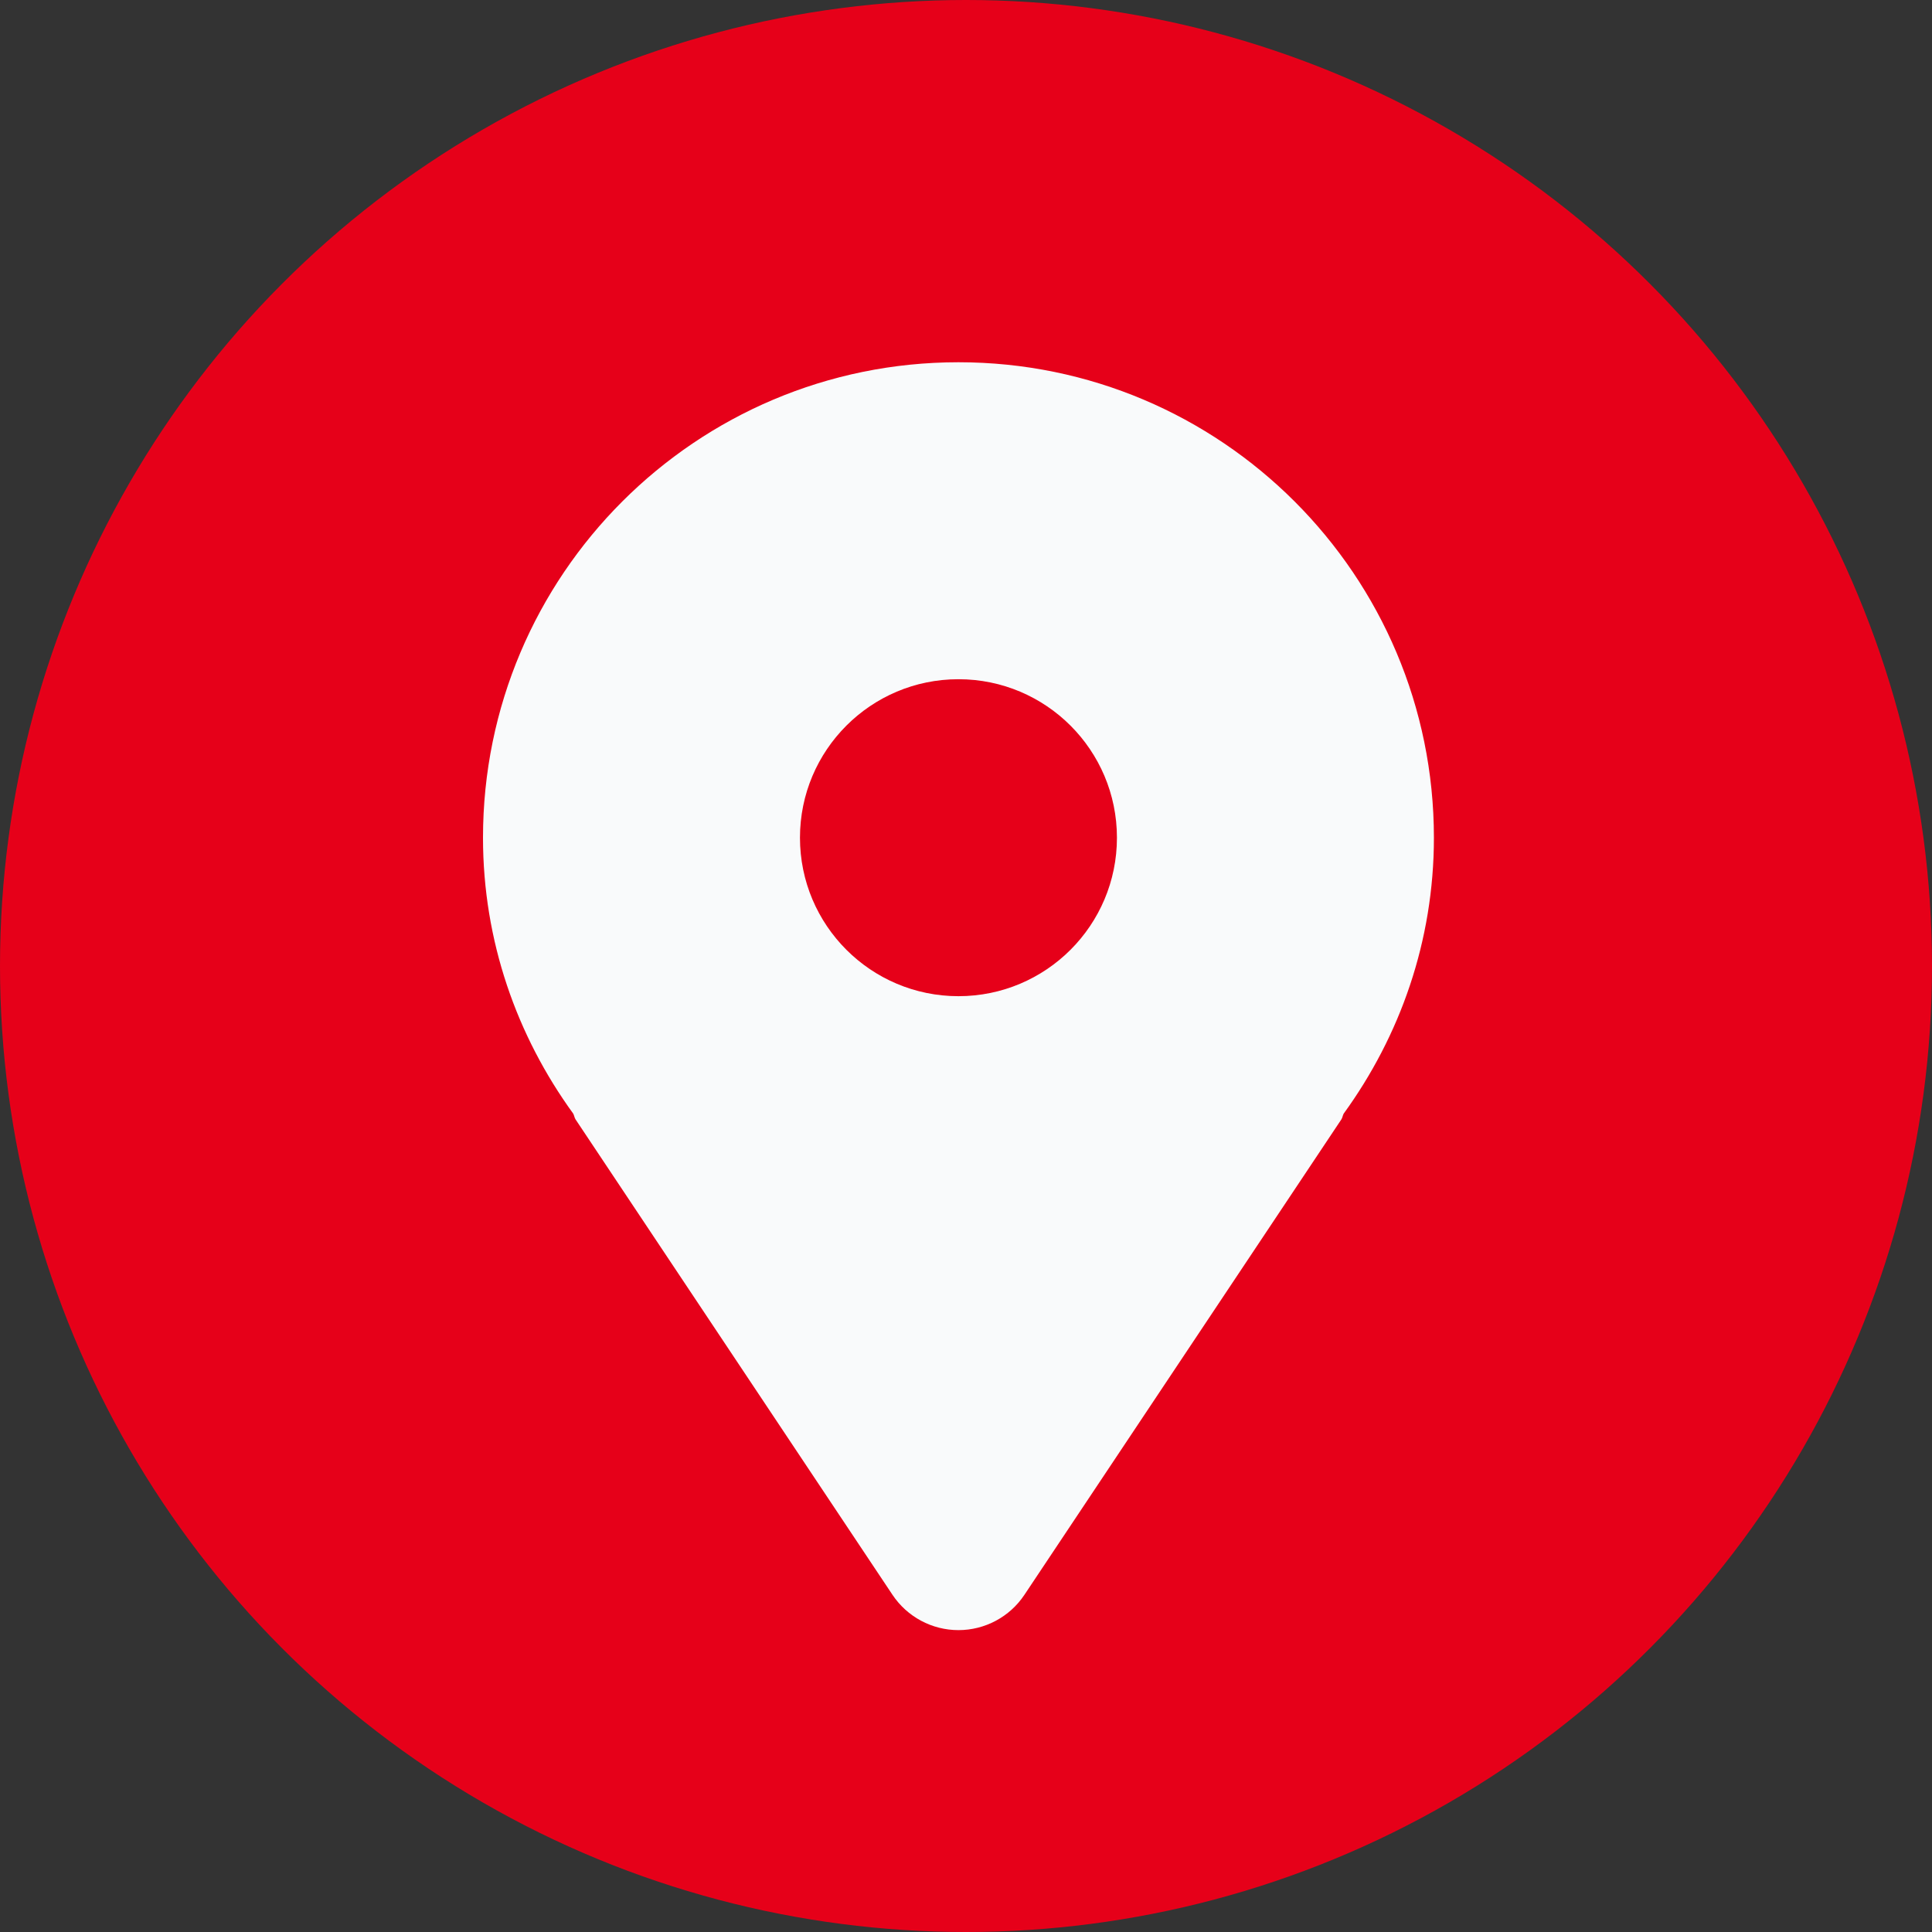
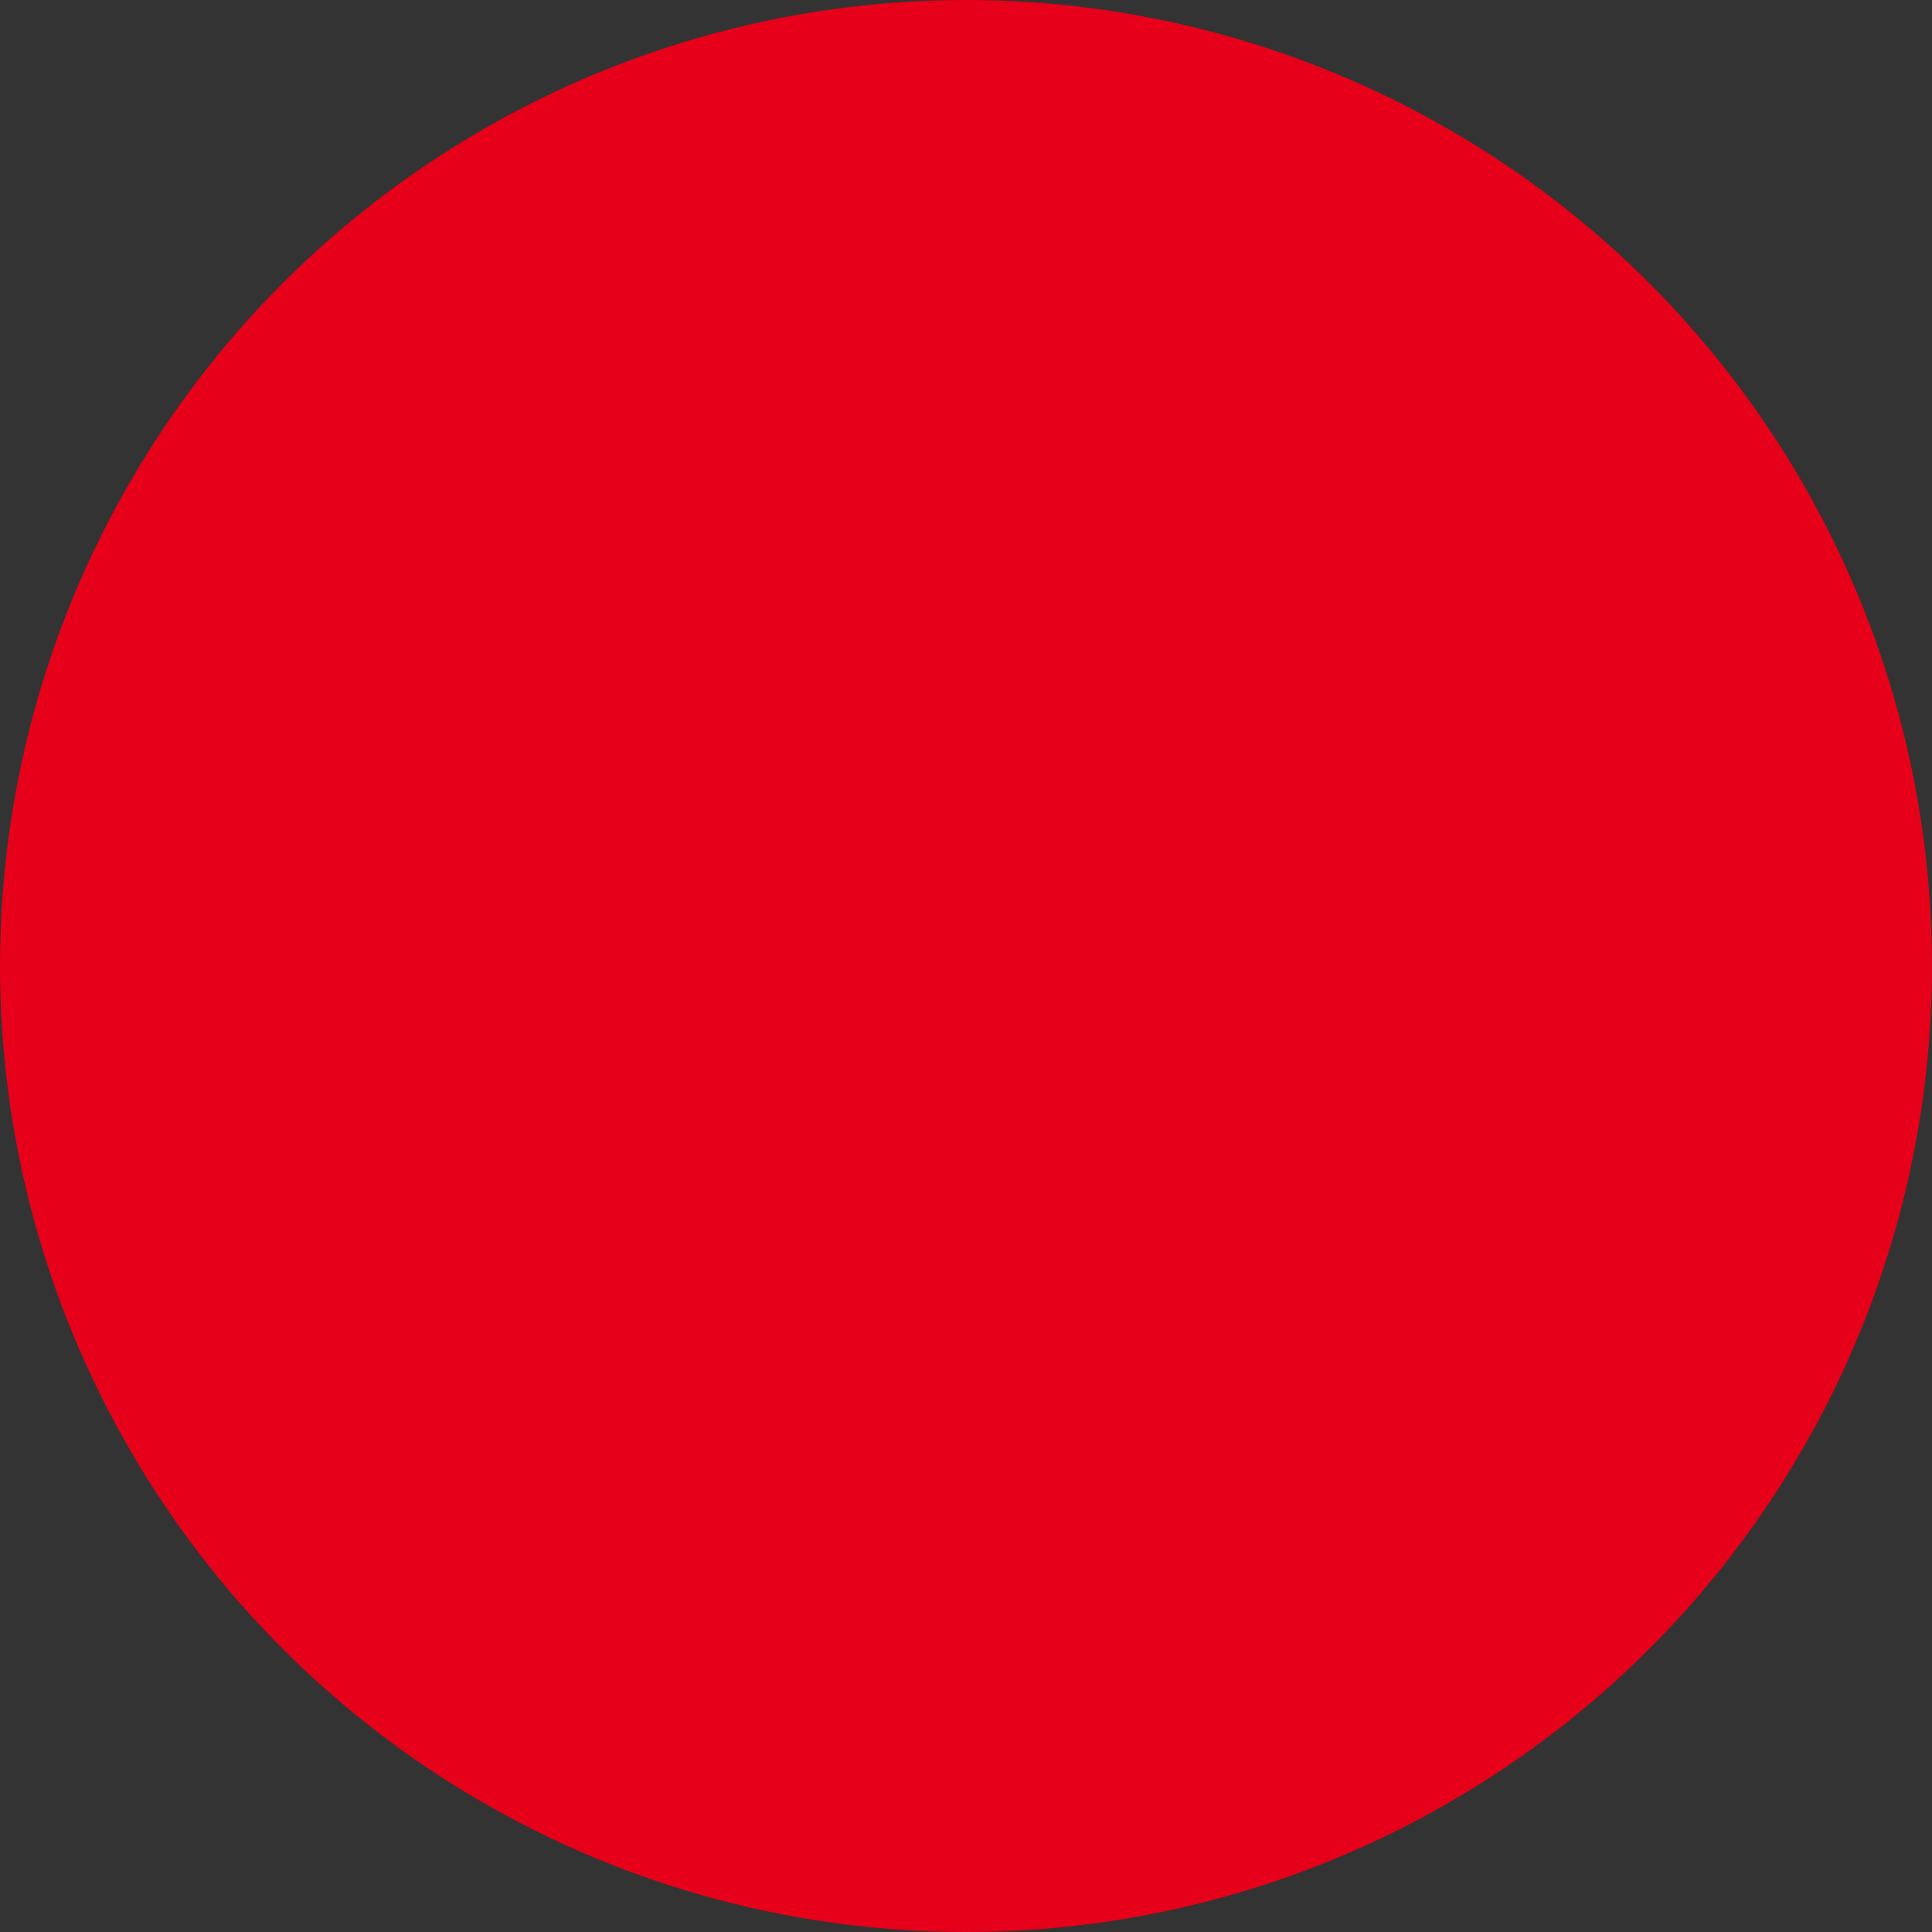
<svg xmlns="http://www.w3.org/2000/svg" width="32" height="32" viewBox="0 0 32 32" fill="none">
  <rect x="0" y="0" width="32" height="32" fill="#333333" stroke="none" />
  <circle cx="16" cy="16" r="16" fill="#E60019" />
-   <path d="M15.875 6C11.526 6 8 9.526 8 13.875C8 15.588 8.561 17.159 9.495 18.446C9.511 18.477 9.514 18.511 9.533 18.541L14.783 26.416C15.027 26.781 15.437 27 15.875 27C16.313 27 16.724 26.781 16.967 26.416L22.217 18.541C22.236 18.511 22.239 18.477 22.255 18.446C23.189 17.159 23.75 15.588 23.75 13.875C23.75 9.526 20.224 6 15.875 6ZM15.875 16.5C14.425 16.5 13.25 15.325 13.25 13.875C13.25 12.425 14.425 11.25 15.875 11.25C17.325 11.25 18.5 12.425 18.5 13.875C18.5 15.325 17.325 16.5 15.875 16.5Z" fill="#F9FAFB" />
</svg>